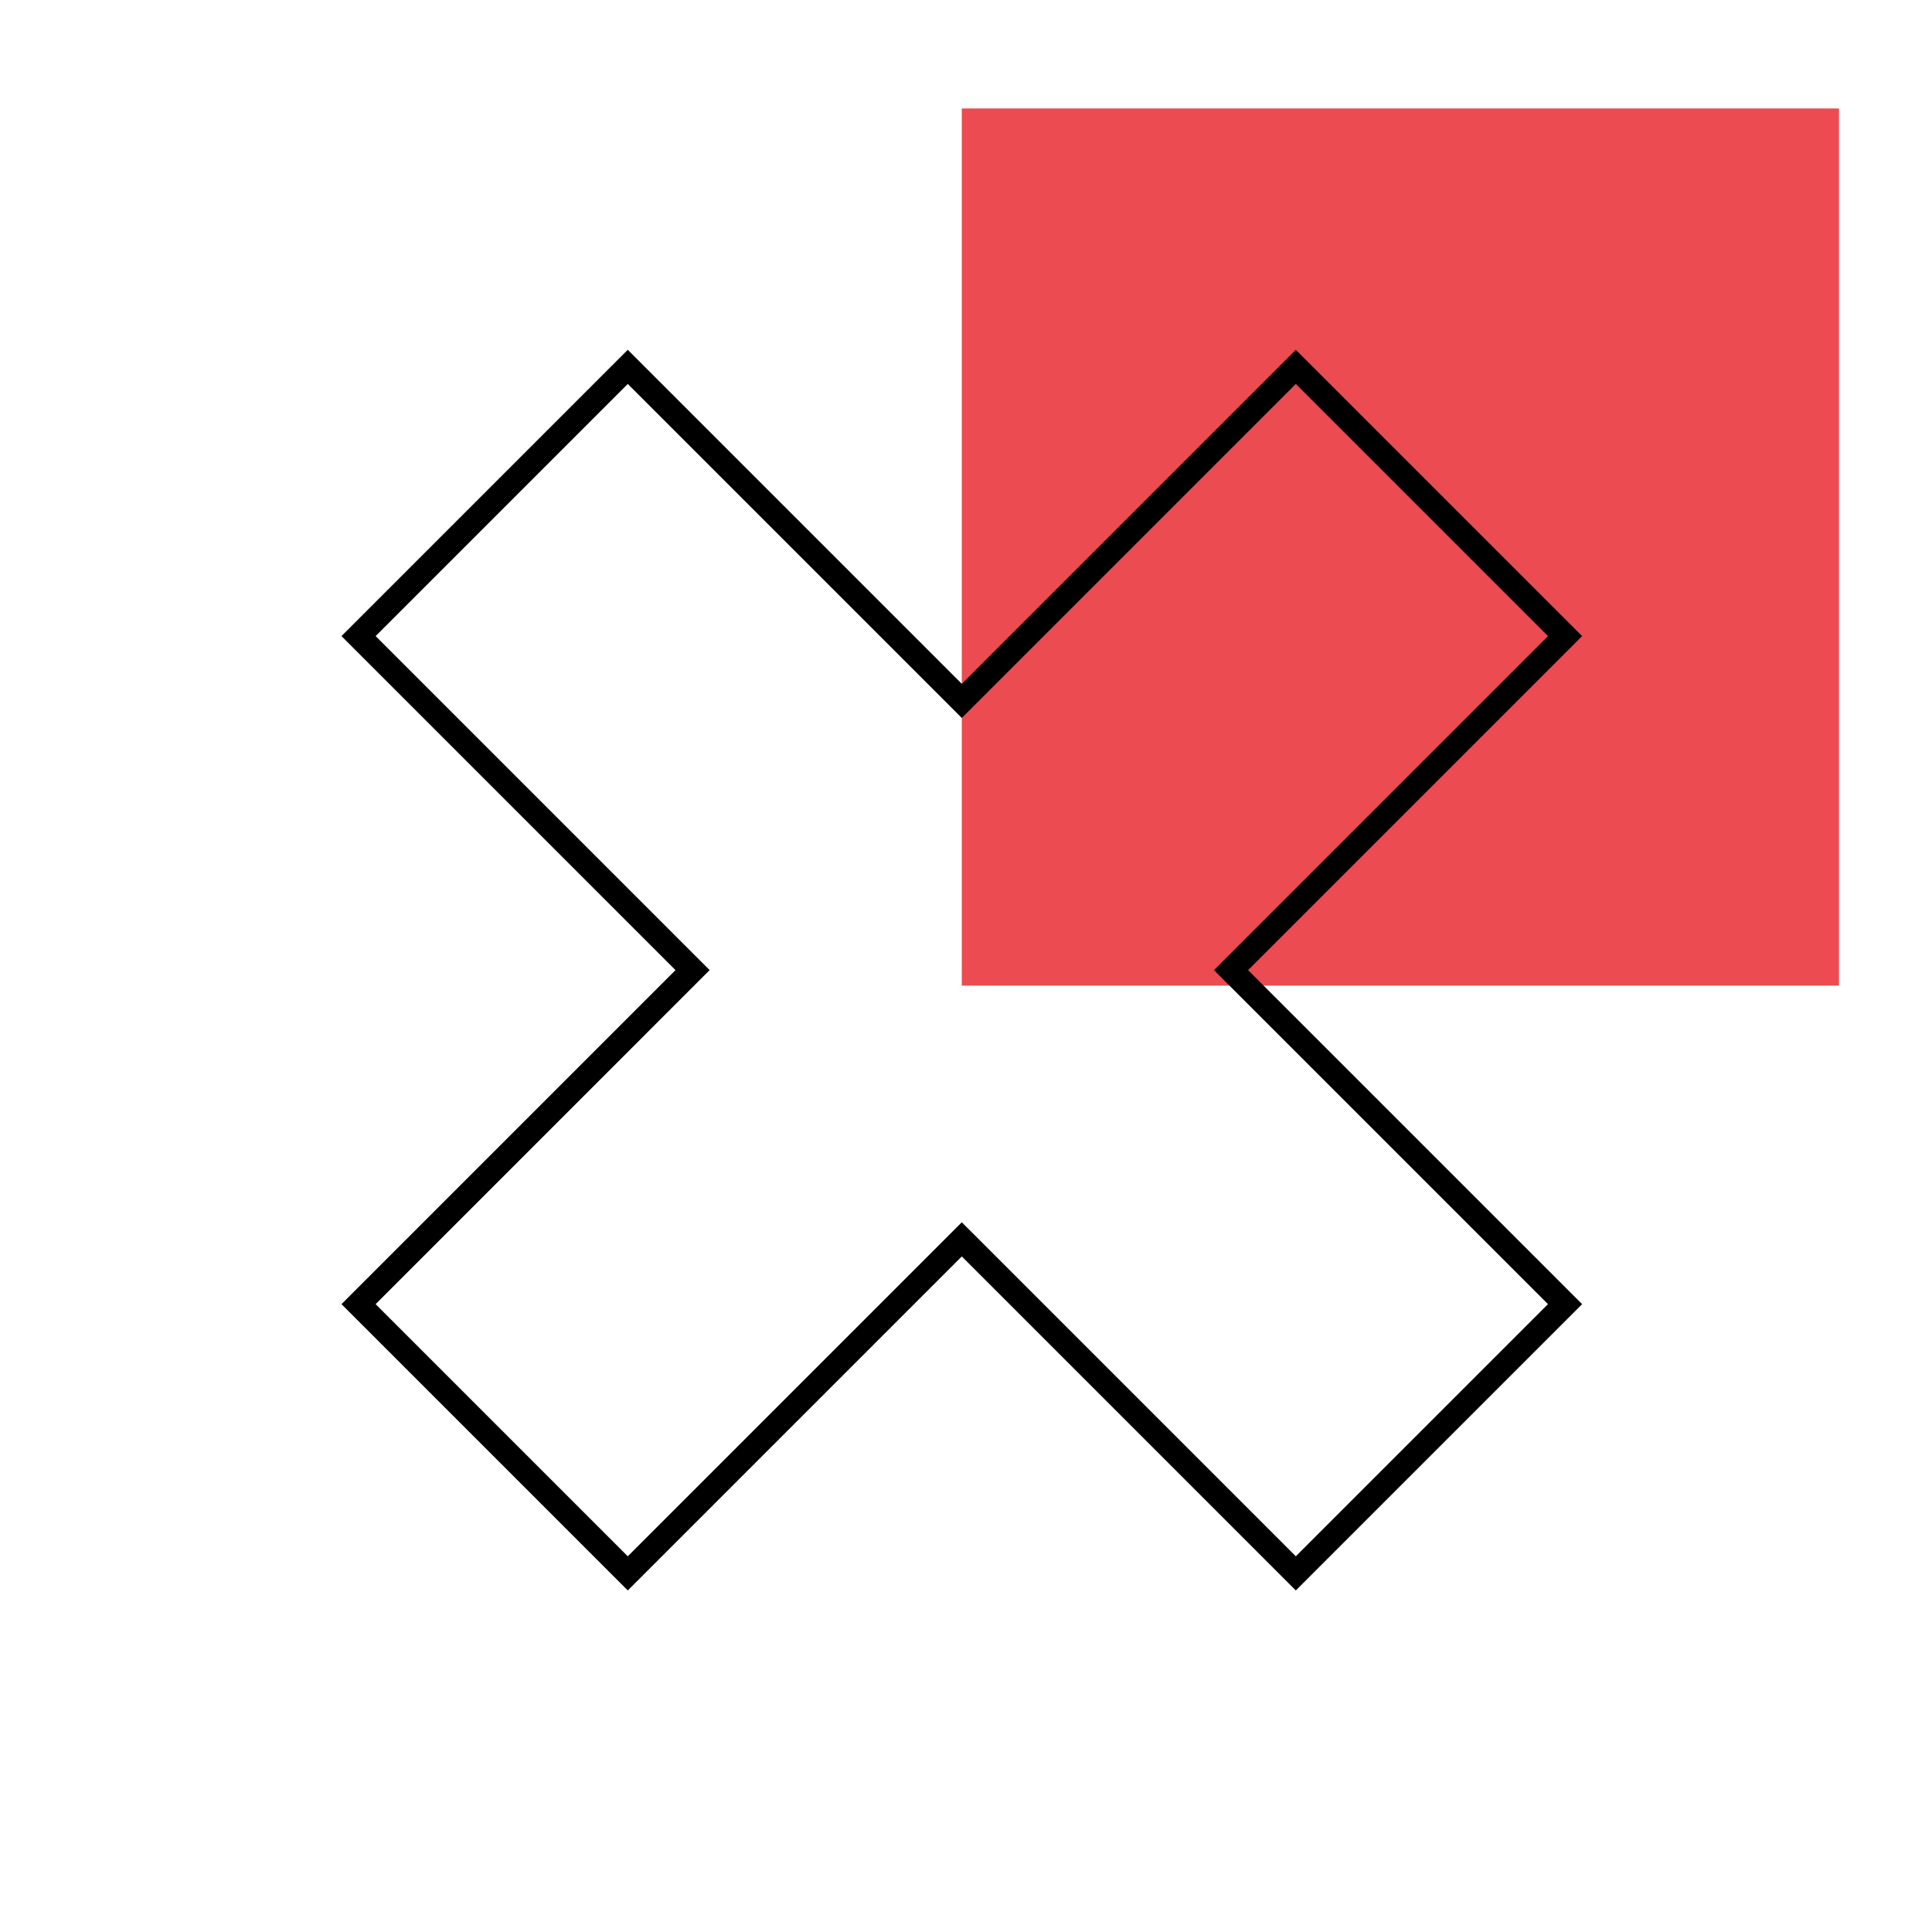
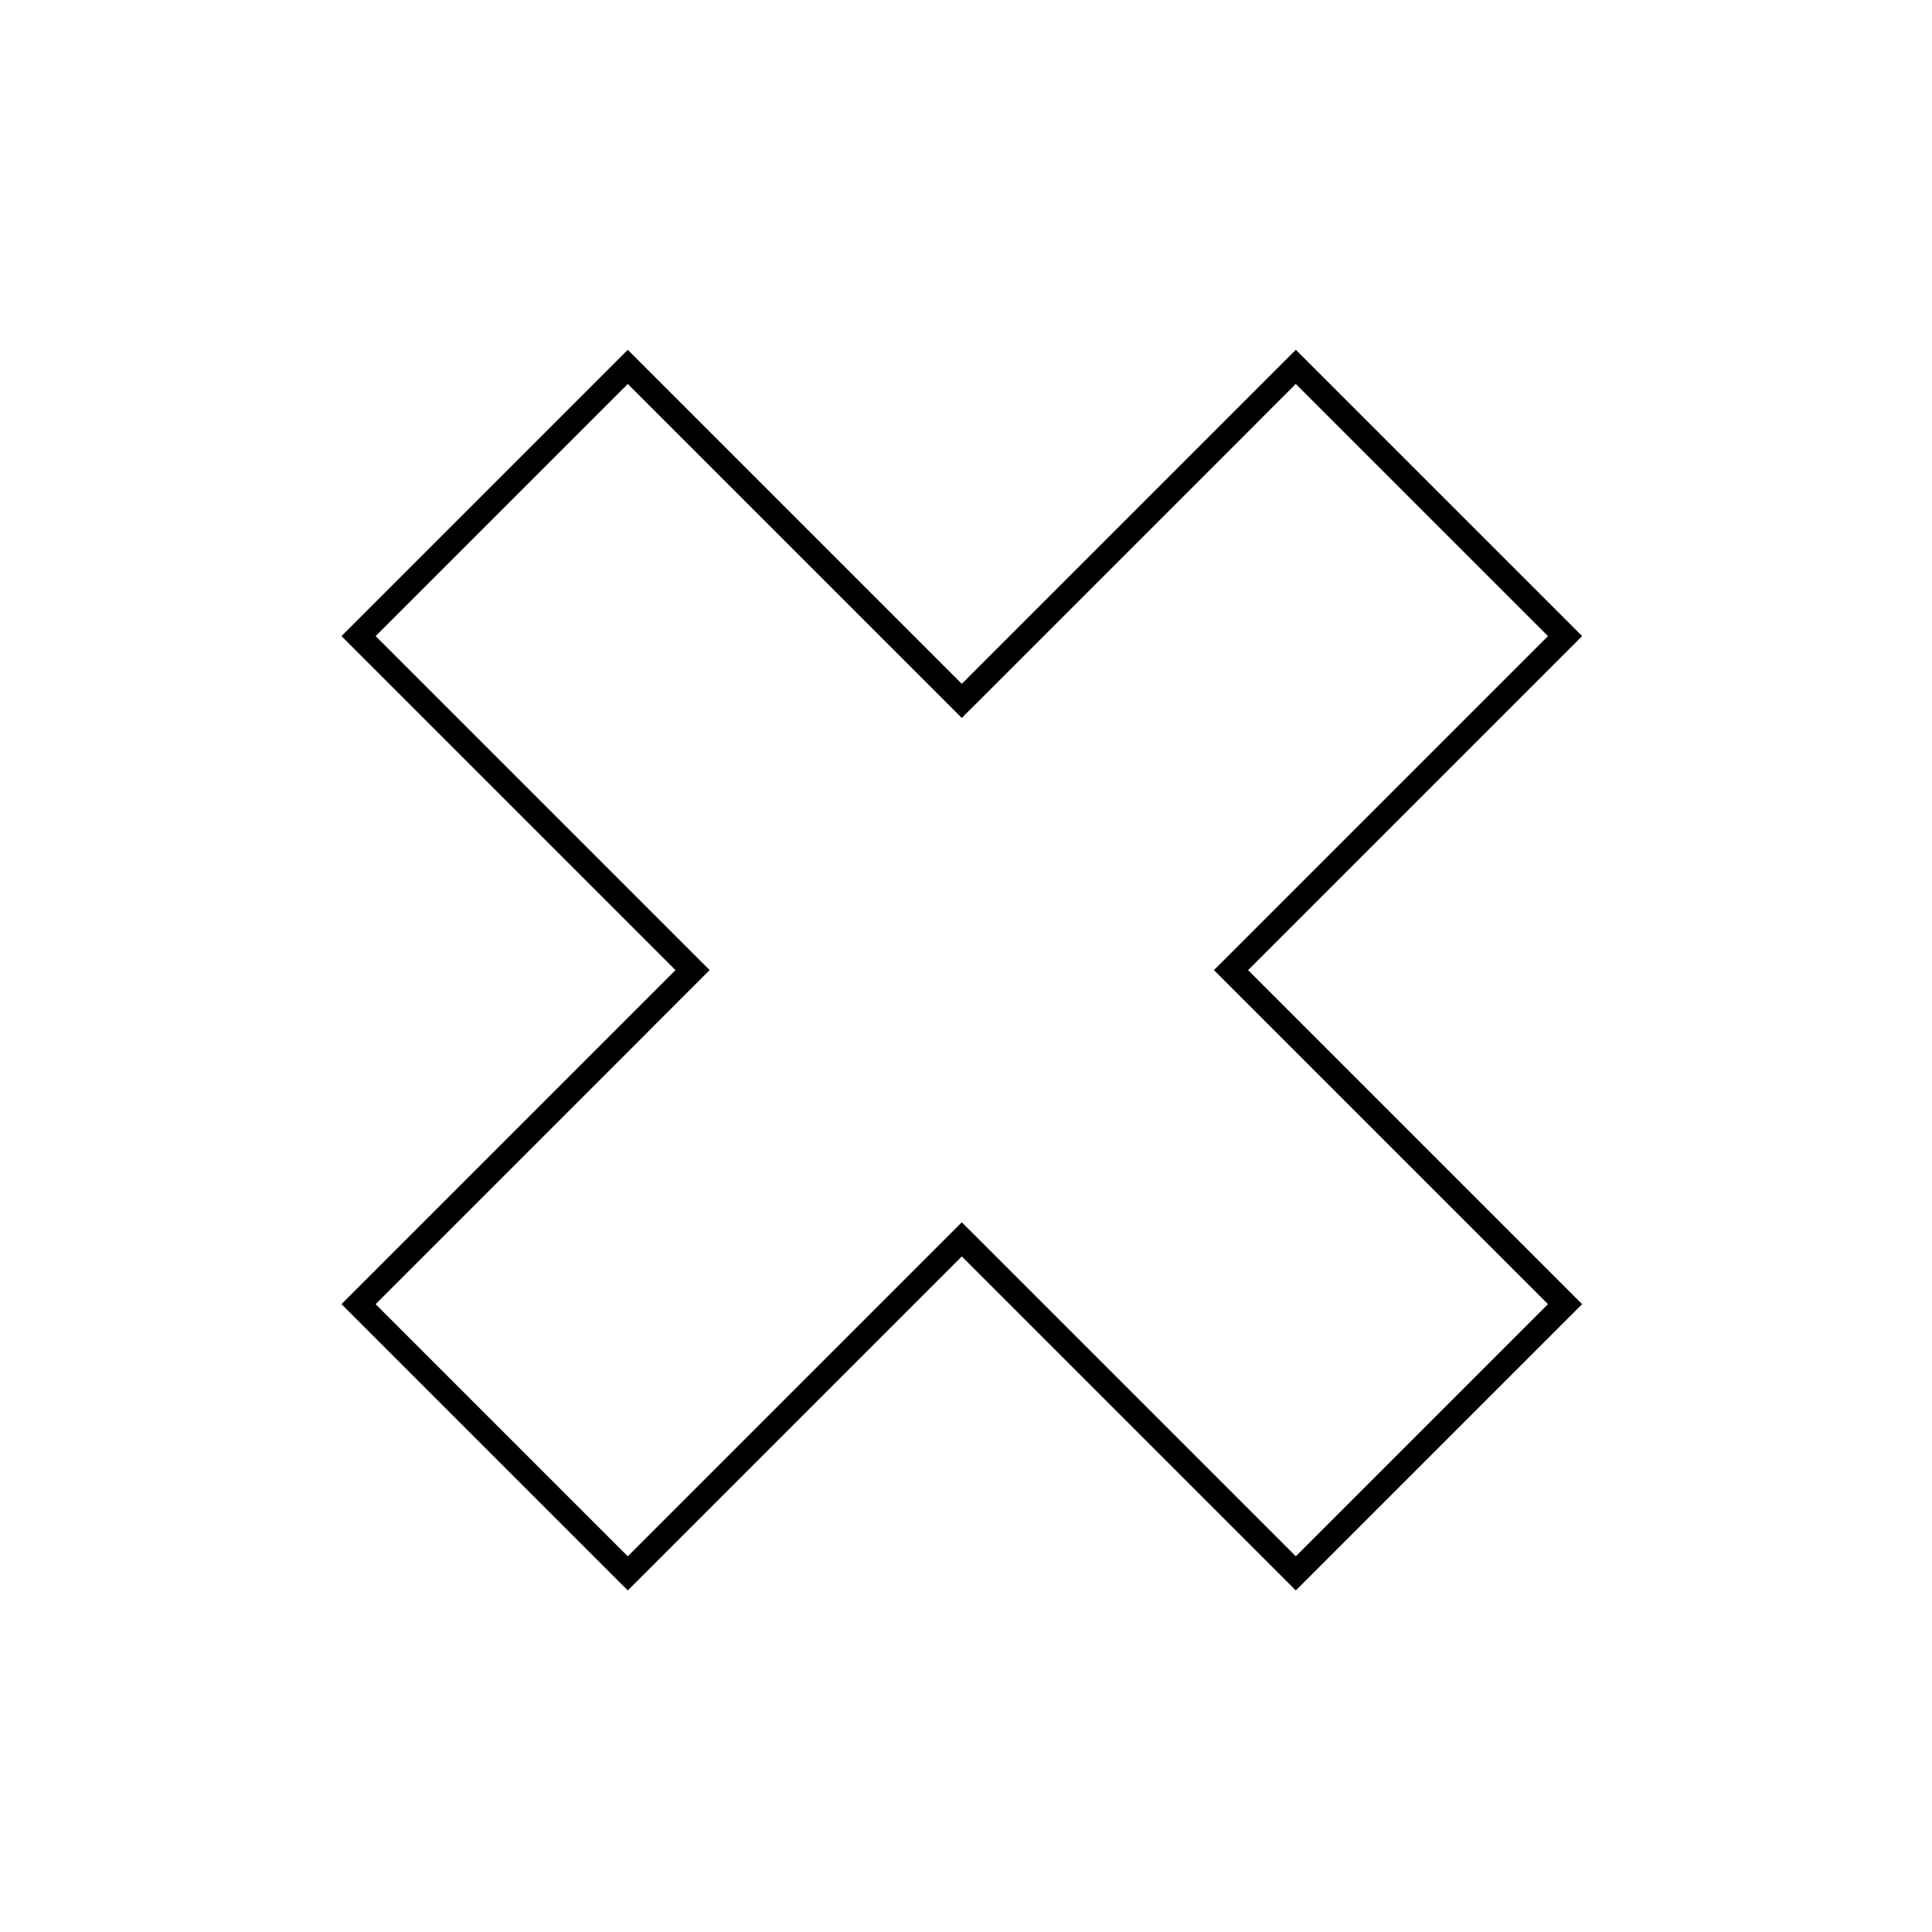
<svg xmlns="http://www.w3.org/2000/svg" width="80" height="80" viewBox="0 0 80 80" fill="none">
-   <rect x="39.826" y="4.491" width="36.322" height="36.322" fill="#EC4B51" />
  <path d="M39.473 28.669L39.826 29.022L40.18 28.669L53.657 15.191L64.806 26.339L51.328 39.817L50.974 40.17L51.328 40.524L64.806 54.002L53.657 65.15L40.18 51.672L39.826 51.319L39.473 51.672L25.995 65.15L14.847 54.002L28.324 40.524L28.678 40.17L28.324 39.817L14.847 26.339L25.995 15.191L39.473 28.669Z" stroke="black" />
</svg>